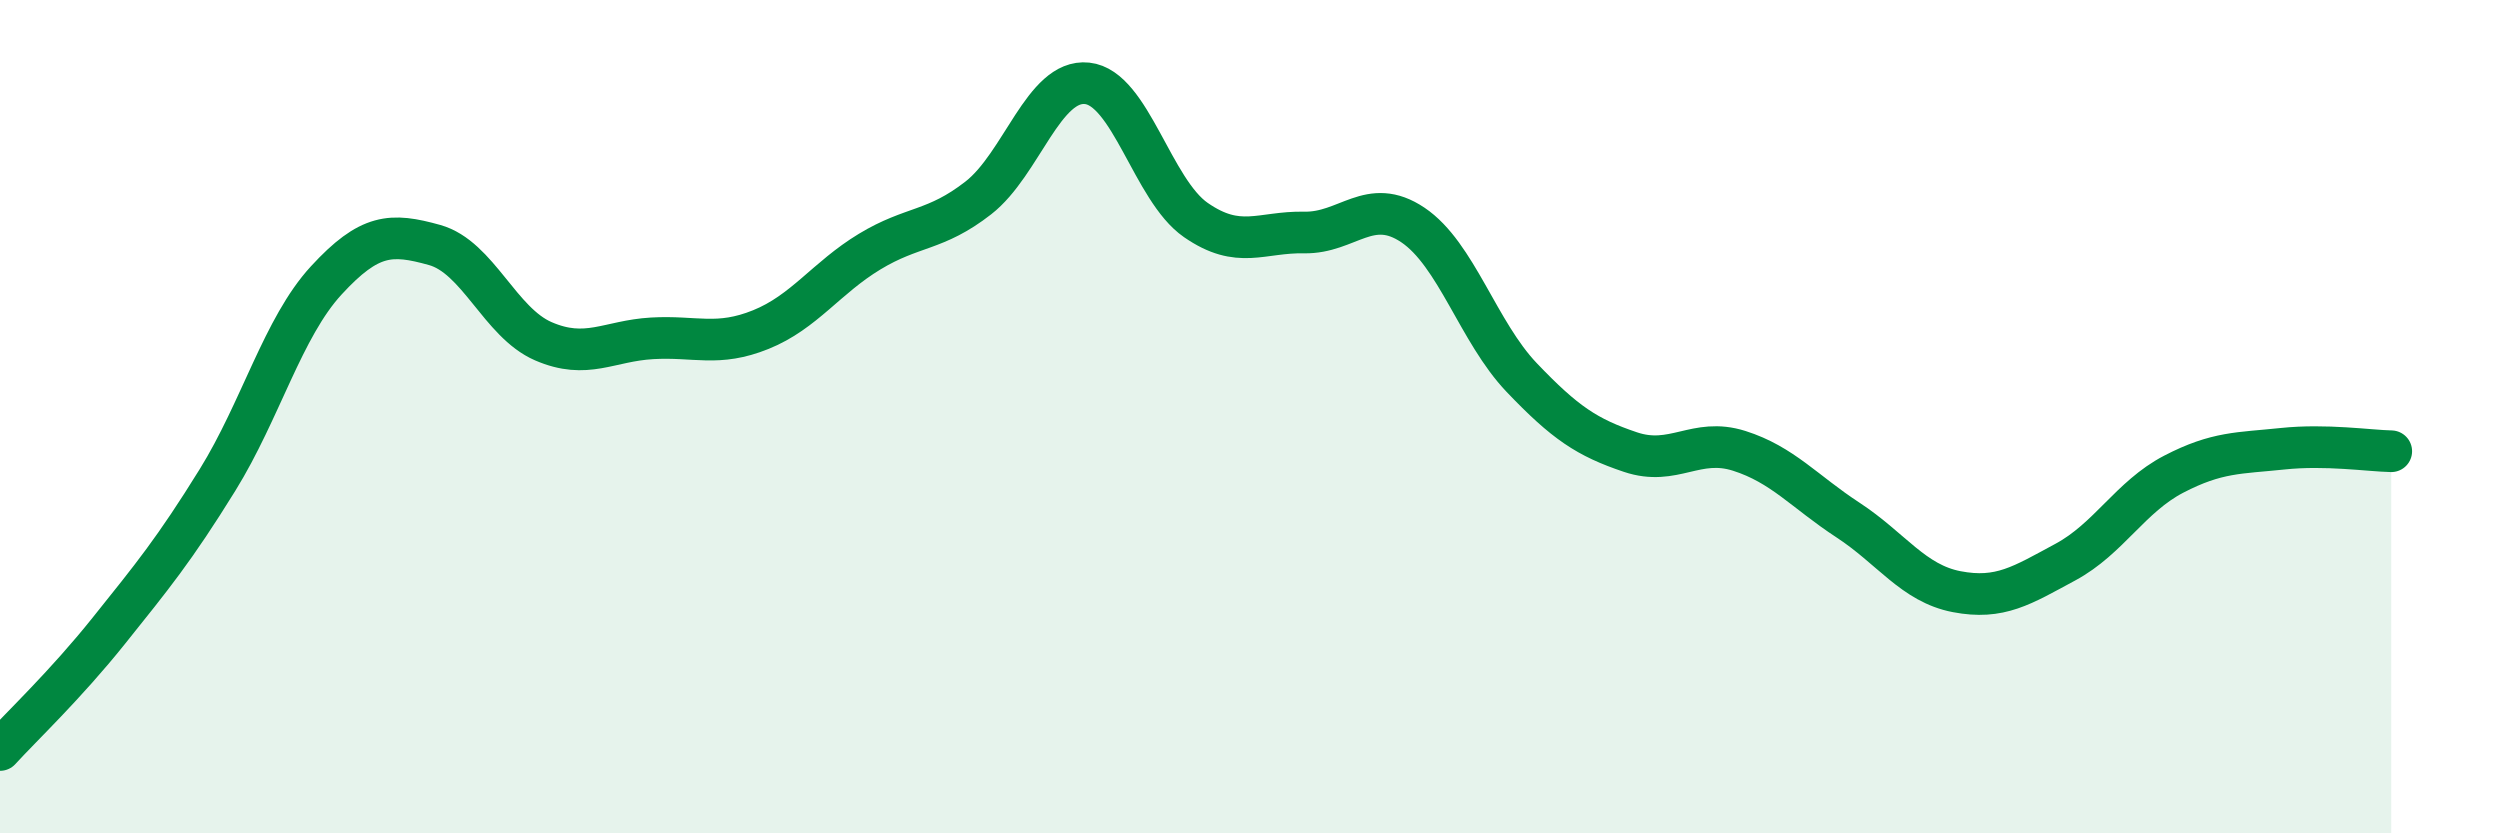
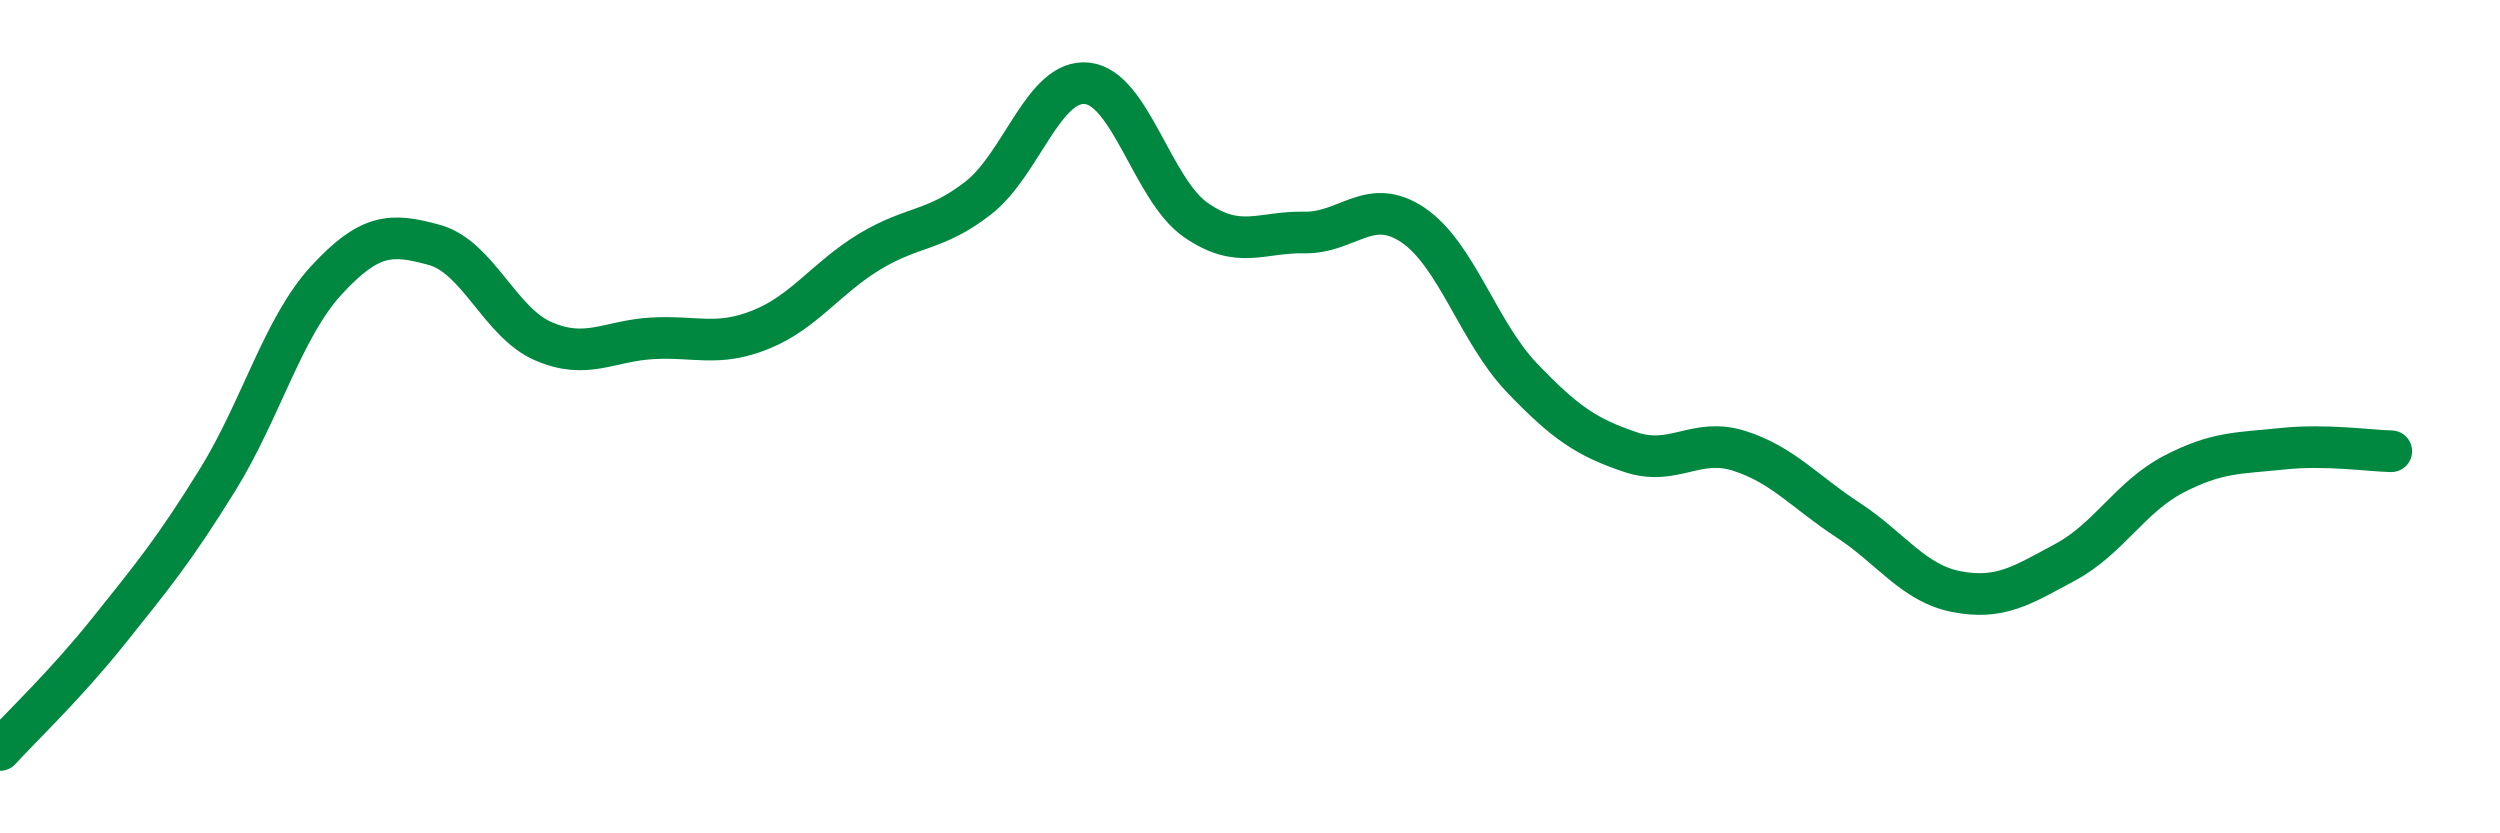
<svg xmlns="http://www.w3.org/2000/svg" width="60" height="20" viewBox="0 0 60 20">
-   <path d="M 0,18 C 0.52,17.43 1.57,16.44 2.61,15.14 C 3.65,13.84 4.18,13.2 5.22,11.52 C 6.26,9.84 6.79,7.86 7.83,6.73 C 8.87,5.6 9.39,5.59 10.43,5.88 C 11.47,6.17 12,7.74 13.04,8.19 C 14.08,8.64 14.61,8.18 15.65,8.12 C 16.69,8.06 17.22,8.33 18.26,7.91 C 19.3,7.49 19.83,6.67 20.87,6.04 C 21.91,5.41 22.44,5.56 23.48,4.75 C 24.52,3.94 25.05,1.89 26.09,2 C 27.13,2.11 27.66,4.56 28.7,5.28 C 29.74,6 30.26,5.56 31.3,5.58 C 32.34,5.6 32.87,4.7 33.91,5.4 C 34.95,6.1 35.48,7.97 36.52,9.06 C 37.56,10.15 38.09,10.5 39.13,10.85 C 40.17,11.2 40.7,10.49 41.74,10.82 C 42.78,11.15 43.31,11.8 44.35,12.48 C 45.39,13.16 45.92,14 46.96,14.2 C 48,14.4 48.53,14.05 49.57,13.49 C 50.61,12.93 51.13,11.92 52.17,11.38 C 53.21,10.84 53.74,10.88 54.78,10.77 C 55.82,10.66 56.87,10.82 57.39,10.83L57.39 20L0 20Z" fill="#008740" opacity="0.1" stroke-linecap="round" stroke-linejoin="round" />
  <path d="M 0,18 C 0.52,17.43 1.57,16.44 2.61,15.14 C 3.65,13.84 4.18,13.2 5.22,11.52 C 6.26,9.84 6.79,7.86 7.83,6.73 C 8.87,5.6 9.39,5.59 10.43,5.88 C 11.47,6.17 12,7.74 13.04,8.19 C 14.08,8.64 14.61,8.18 15.65,8.12 C 16.69,8.06 17.22,8.33 18.26,7.91 C 19.3,7.49 19.83,6.67 20.87,6.04 C 21.91,5.41 22.44,5.56 23.48,4.75 C 24.52,3.94 25.05,1.89 26.09,2 C 27.13,2.11 27.66,4.56 28.7,5.28 C 29.74,6 30.26,5.56 31.3,5.58 C 32.34,5.6 32.87,4.7 33.91,5.4 C 34.95,6.1 35.48,7.97 36.52,9.06 C 37.56,10.15 38.09,10.5 39.13,10.85 C 40.17,11.2 40.7,10.49 41.74,10.82 C 42.78,11.15 43.31,11.8 44.35,12.48 C 45.39,13.16 45.92,14 46.96,14.2 C 48,14.4 48.53,14.05 49.57,13.49 C 50.61,12.93 51.13,11.92 52.17,11.38 C 53.21,10.84 53.74,10.88 54.78,10.77 C 55.82,10.66 56.87,10.82 57.39,10.83" stroke="#008740" stroke-width="1" fill="none" stroke-linecap="round" stroke-linejoin="round" />
</svg>